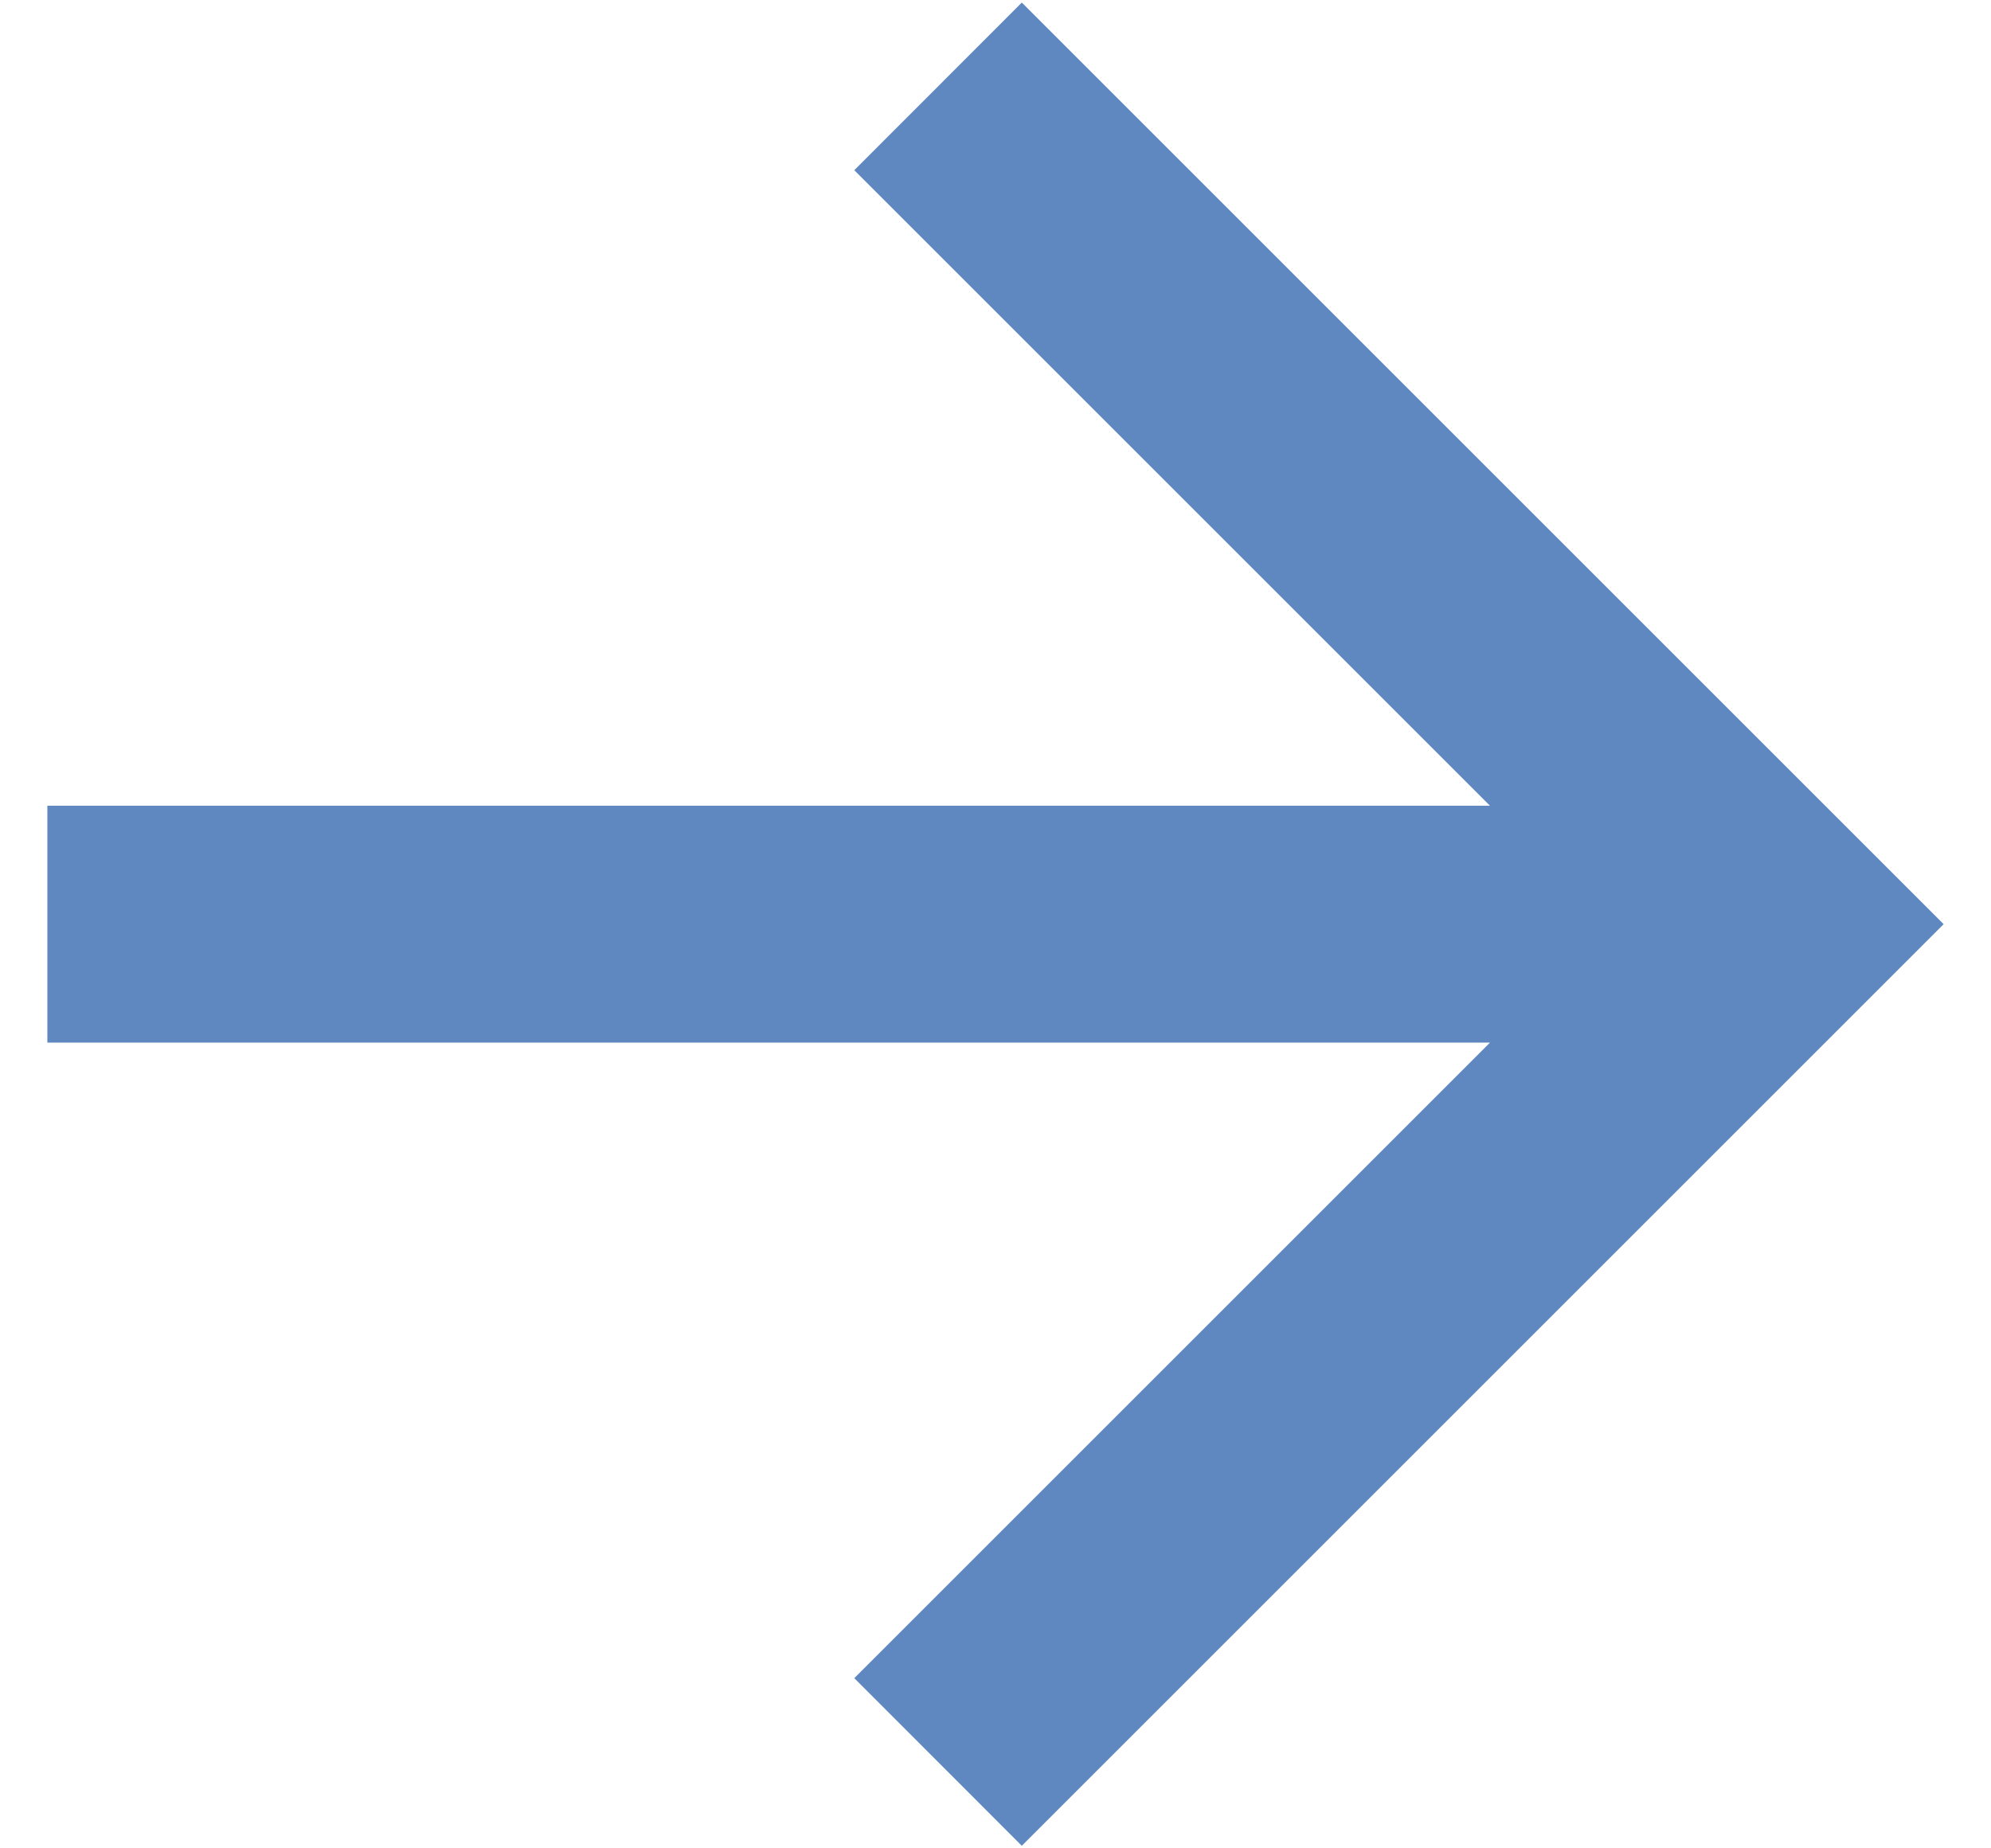
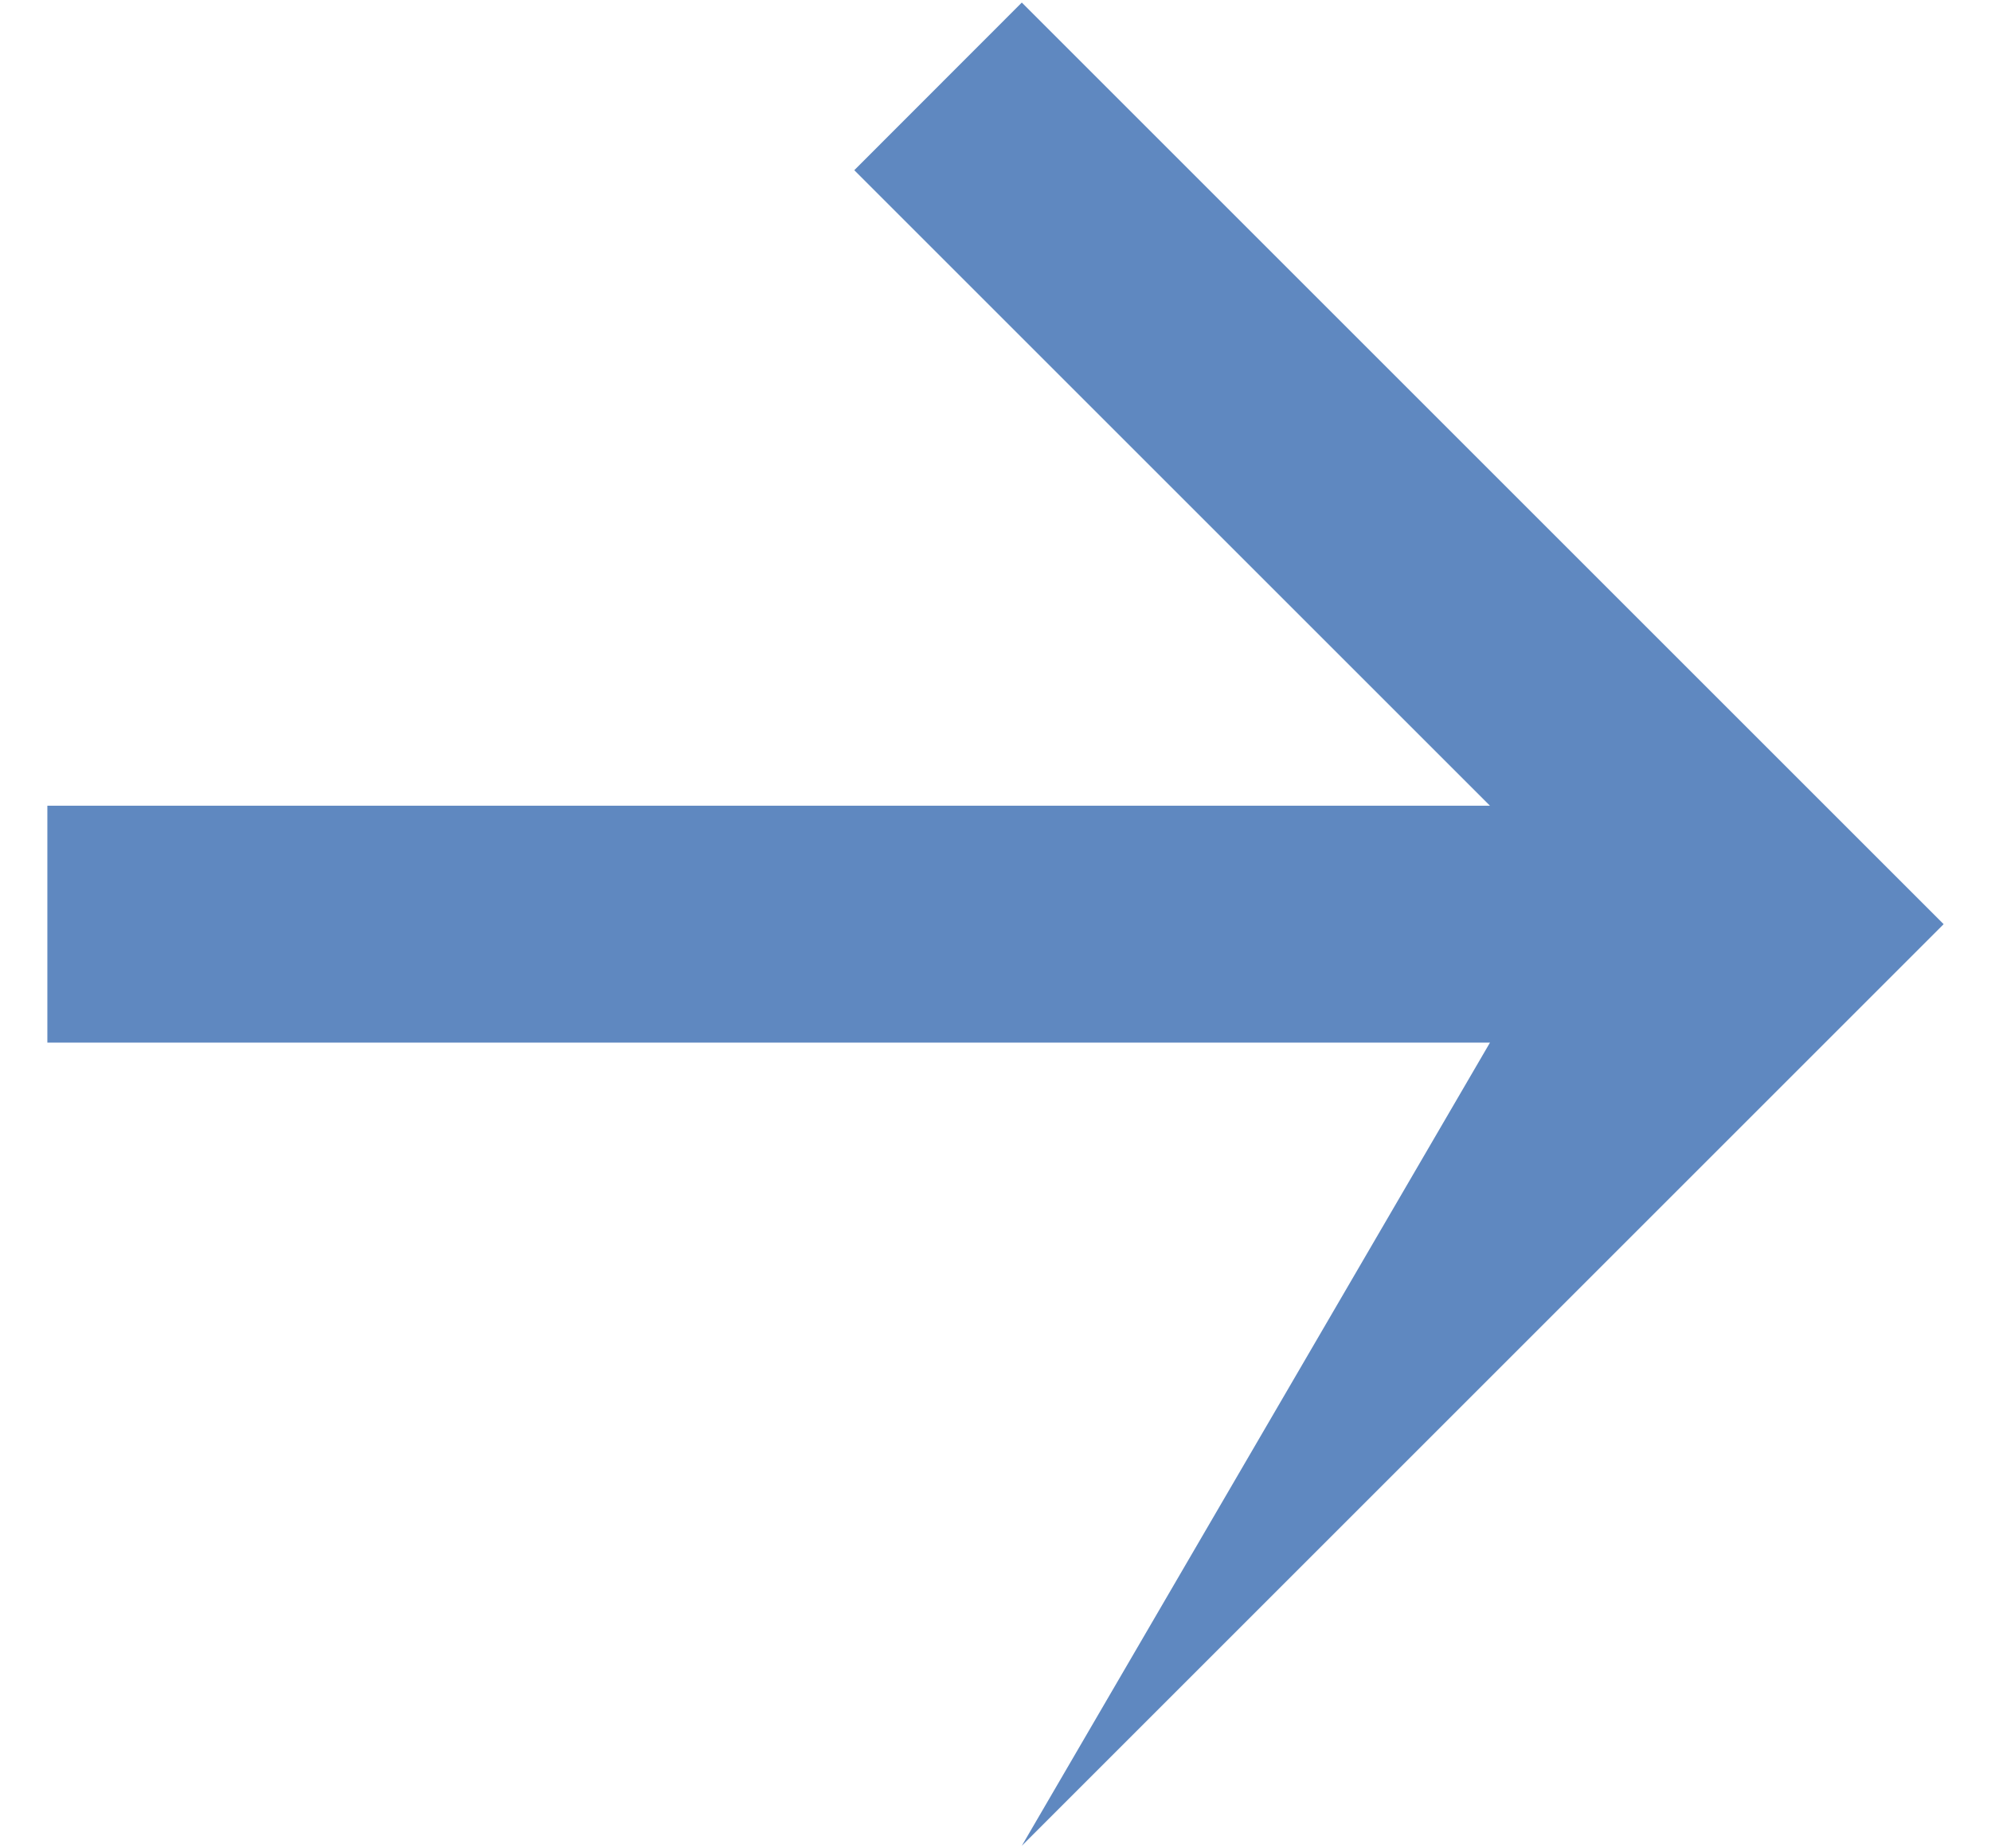
<svg xmlns="http://www.w3.org/2000/svg" width="14" height="13" viewBox="0 0 14 13" fill="none">
-   <path d="M10.477 5.667L6.007 1.197L7.185 0.018L13.667 6.5L7.185 12.982L6.007 11.803L10.477 7.333H0.333V5.667H10.477Z" fill="#5F88C0" />
+   <path d="M10.477 5.667L6.007 1.197L7.185 0.018L13.667 6.5L7.185 12.982L10.477 7.333H0.333V5.667H10.477Z" fill="#5F88C0" />
</svg>